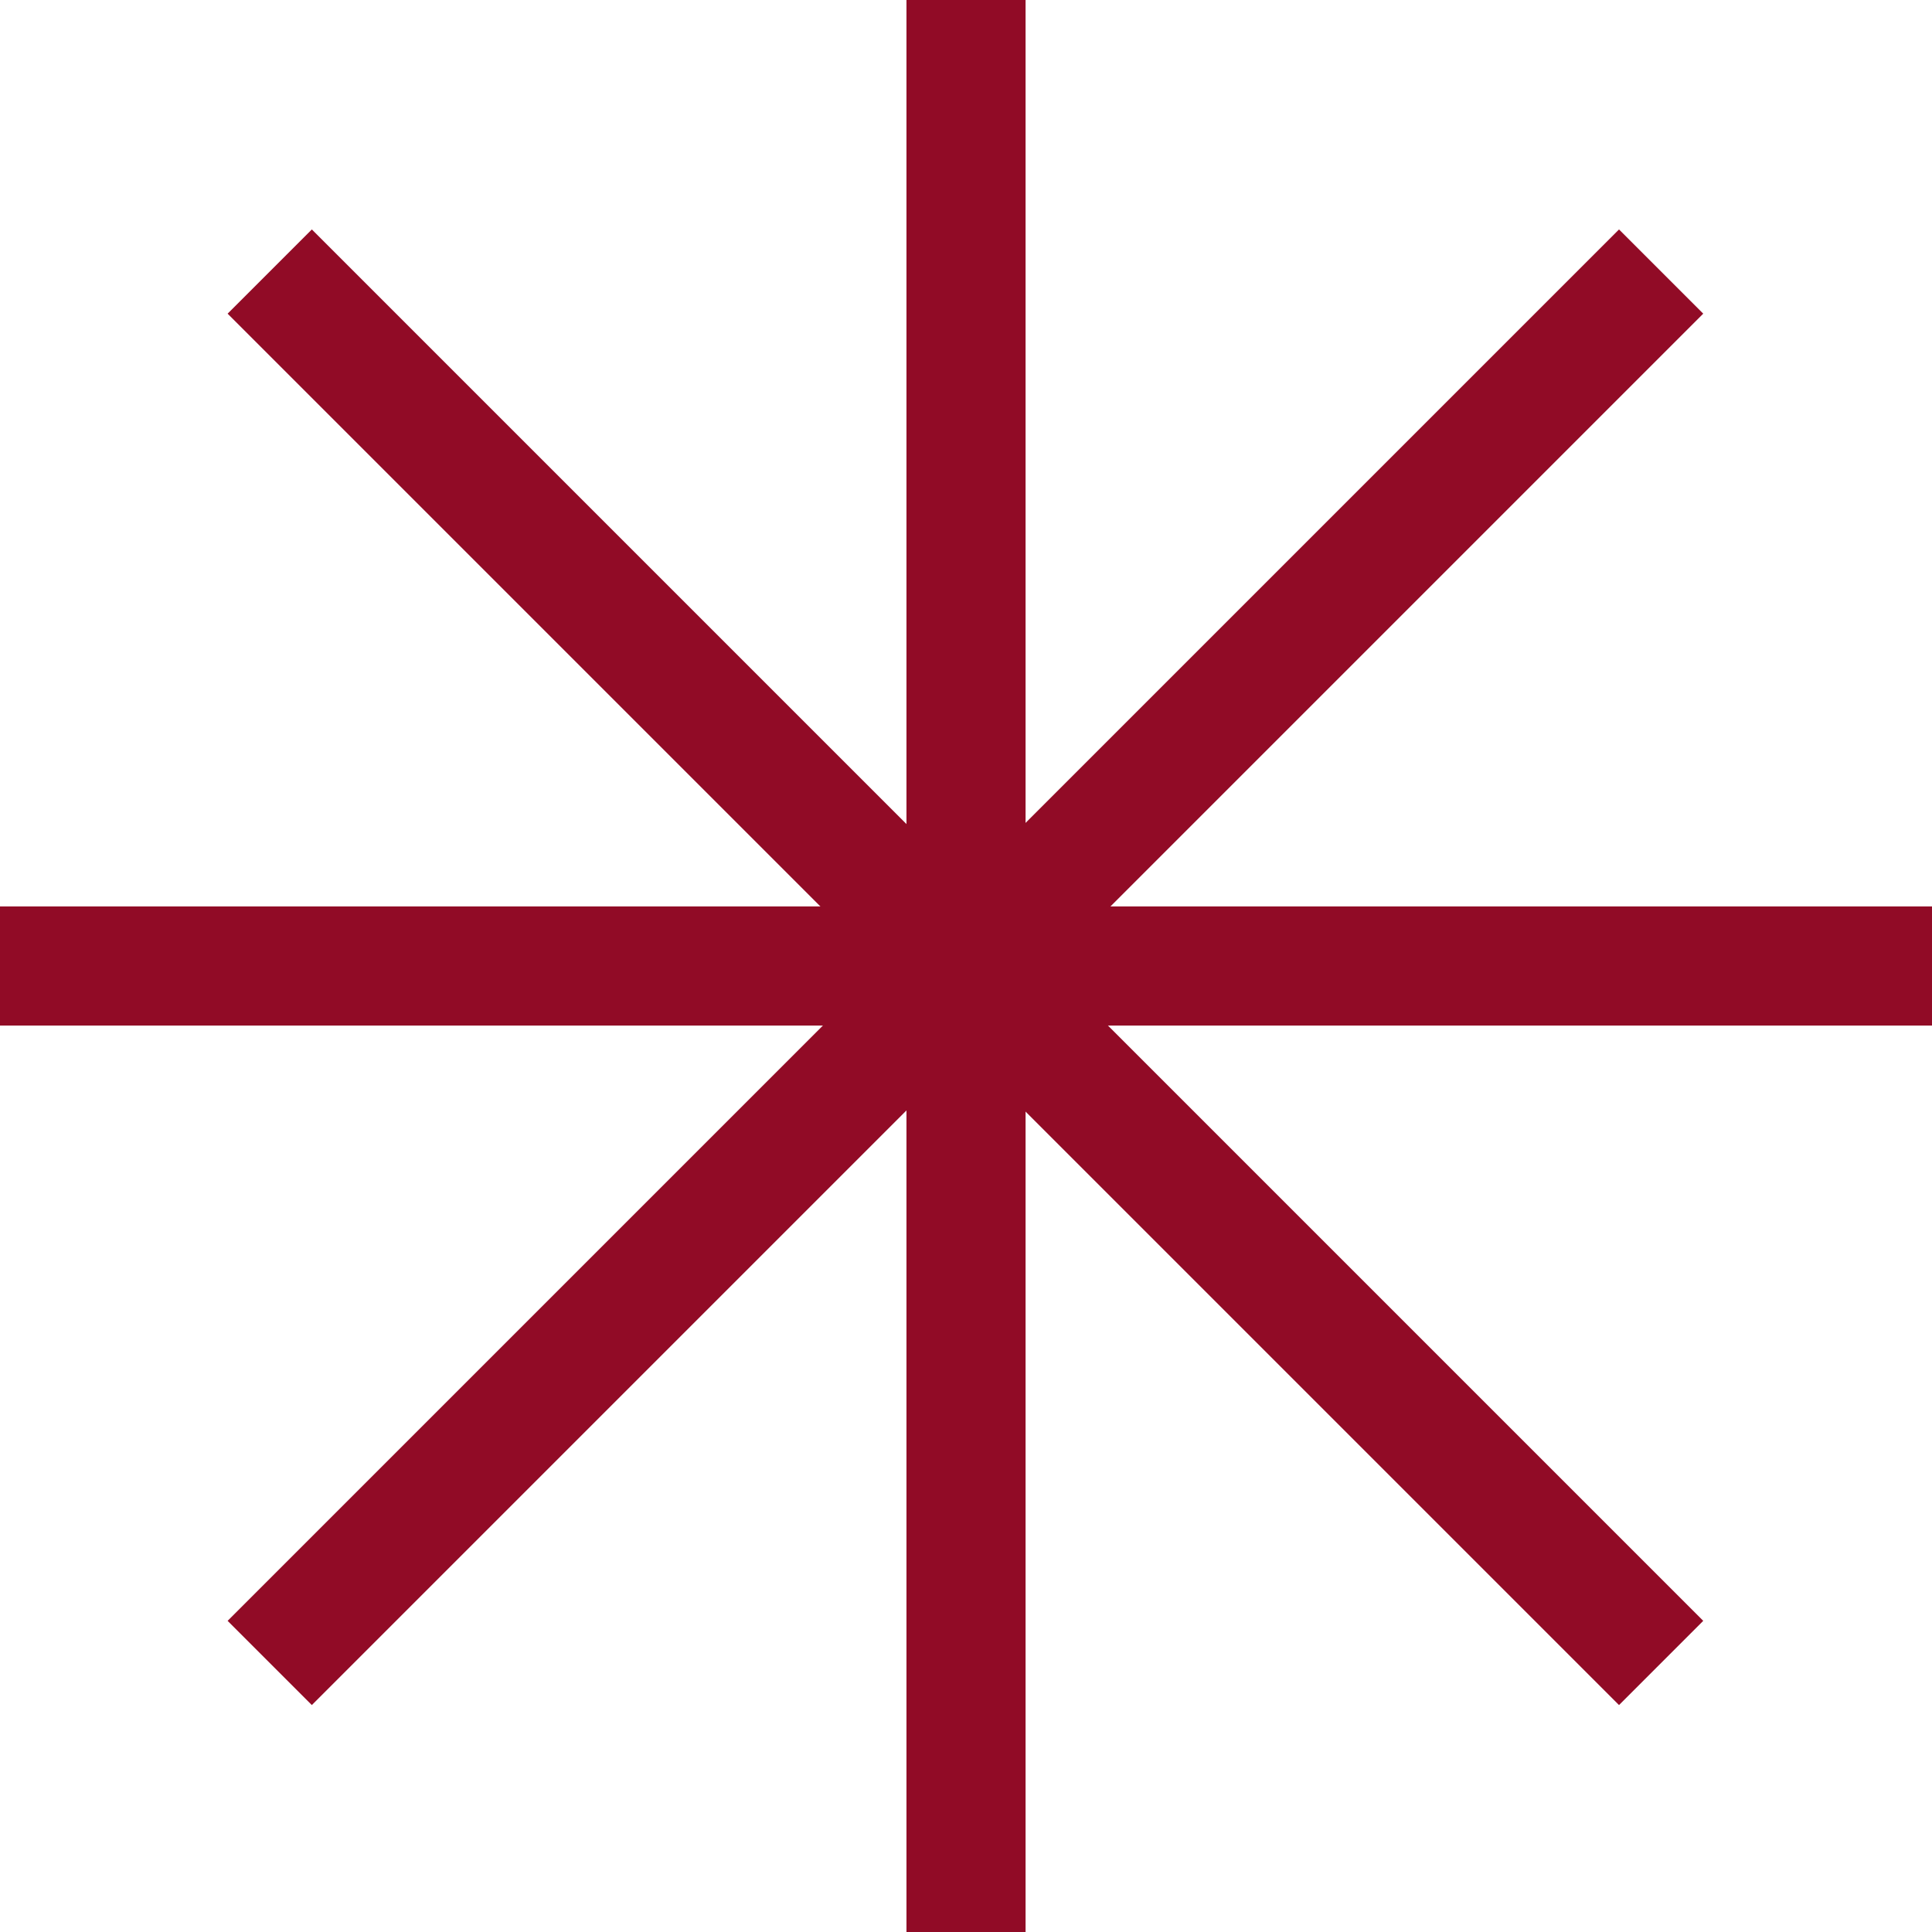
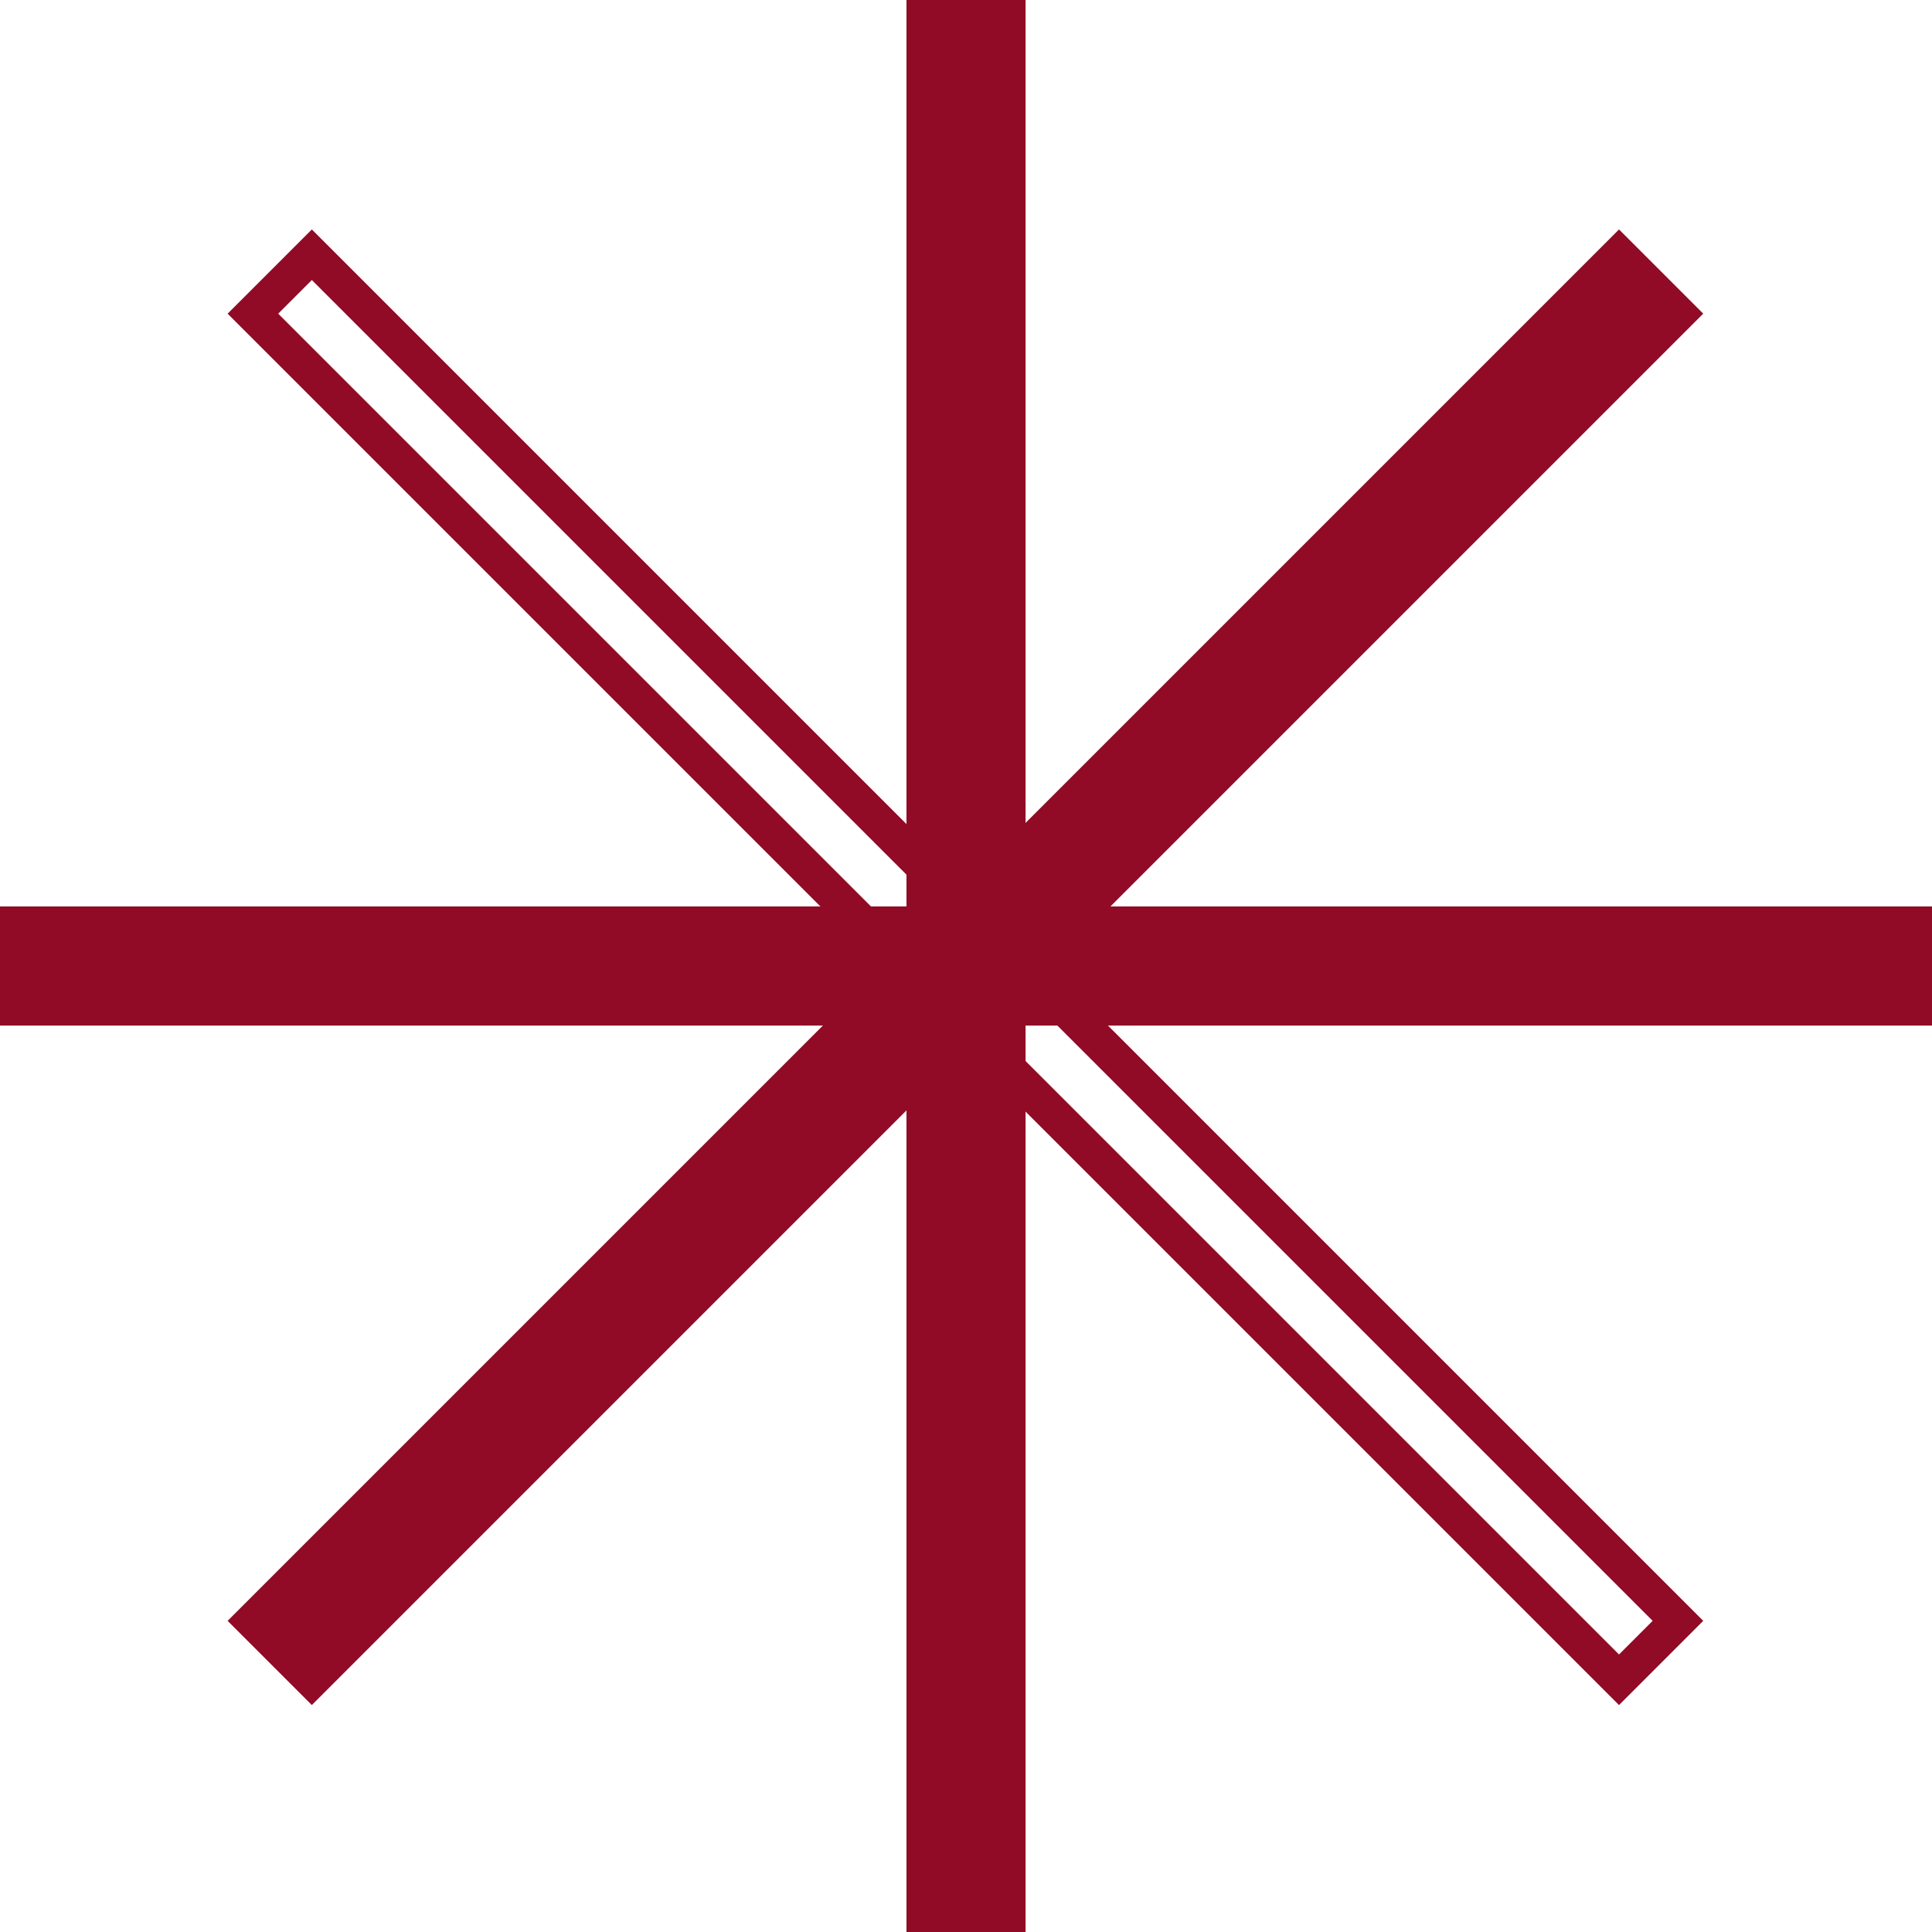
<svg xmlns="http://www.w3.org/2000/svg" width="54" height="54" viewBox="0 0 54 54" fill="none">
  <path d="M28.165 0H25.836V54H28.165V0Z" fill="#910B26" />
  <path d="M28.165 0H25.836V54H28.165V0Z" stroke="#910B26" />
  <path d="M54 25.835H0V28.165H54V25.835Z" fill="#910B26" />
  <path d="M54 25.835H0V28.165H54V25.835Z" stroke="#910B26" />
-   <path d="M8.716 7.12L7.069 8.767L45.252 46.95L46.899 45.303L8.716 7.12Z" fill="#910B26" />
  <path d="M8.716 7.12L7.069 8.767L45.252 46.95L46.899 45.303L8.716 7.12Z" stroke="#910B26" />
  <path d="M45.252 7.12L7.069 45.303L8.716 46.95L46.899 8.767L45.252 7.12Z" fill="#910B26" />
  <path d="M45.252 7.12L7.069 45.303L8.716 46.95L46.899 8.767L45.252 7.12Z" stroke="#910B26" />
</svg>